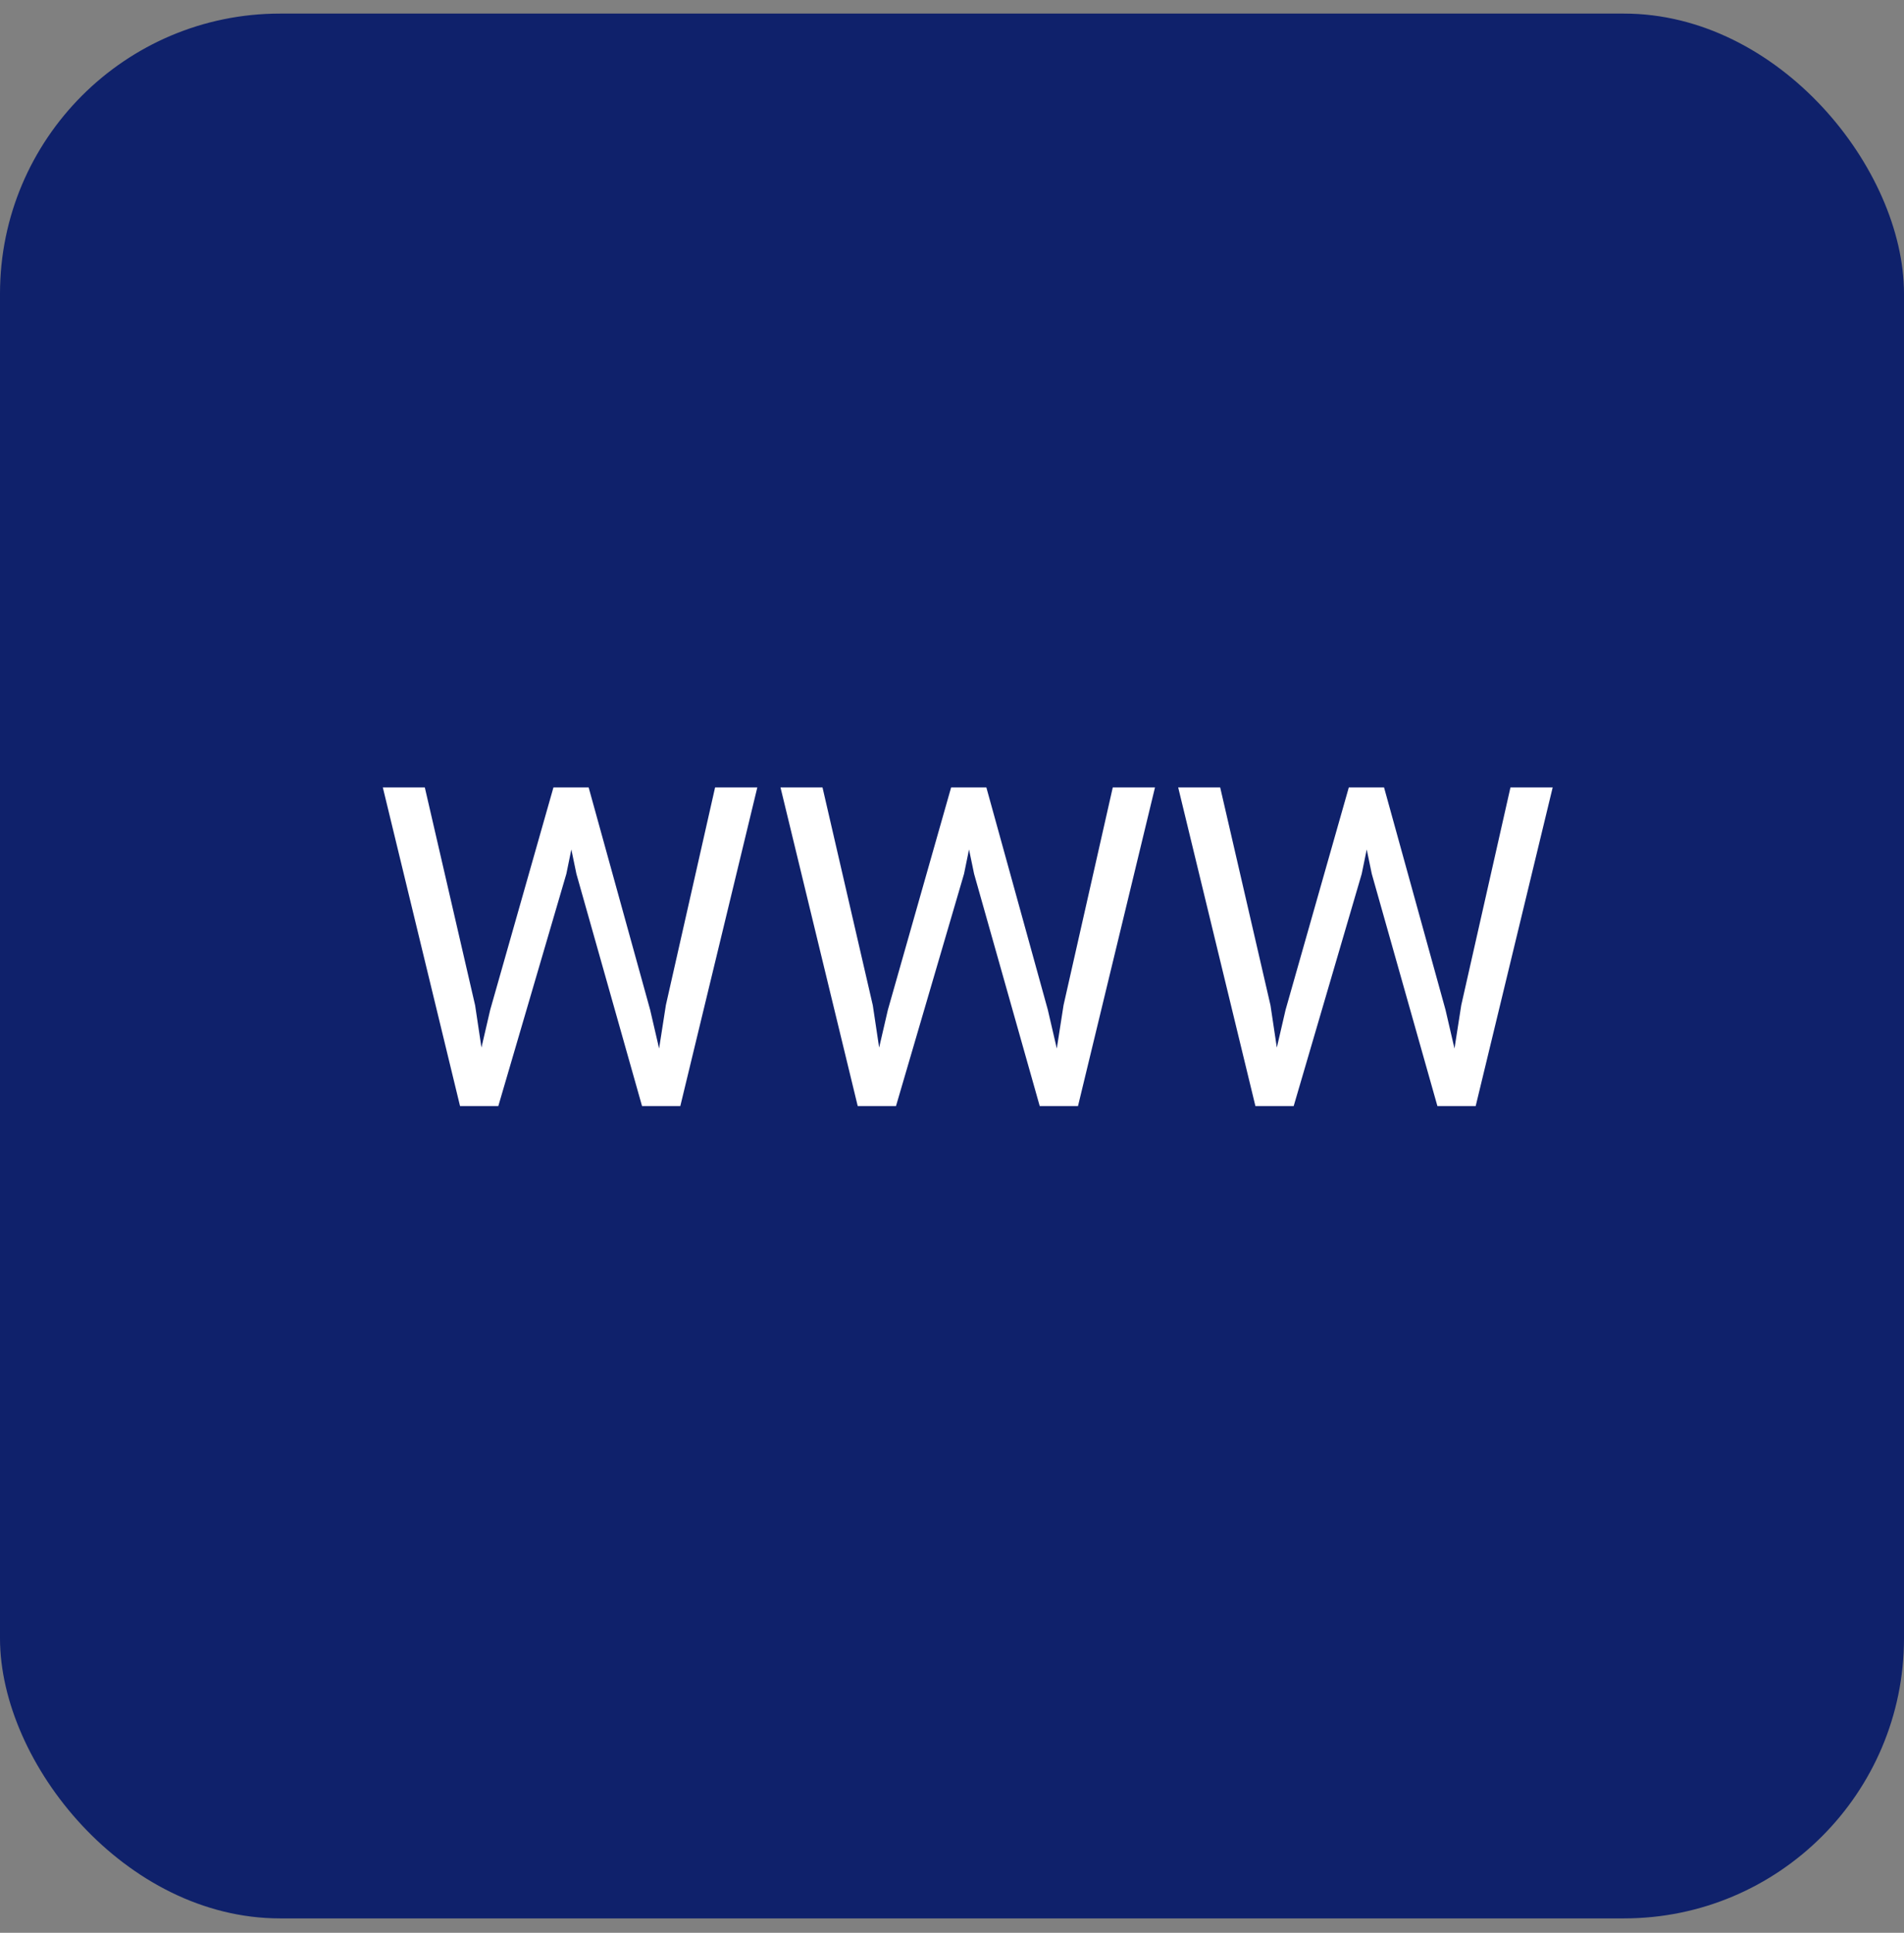
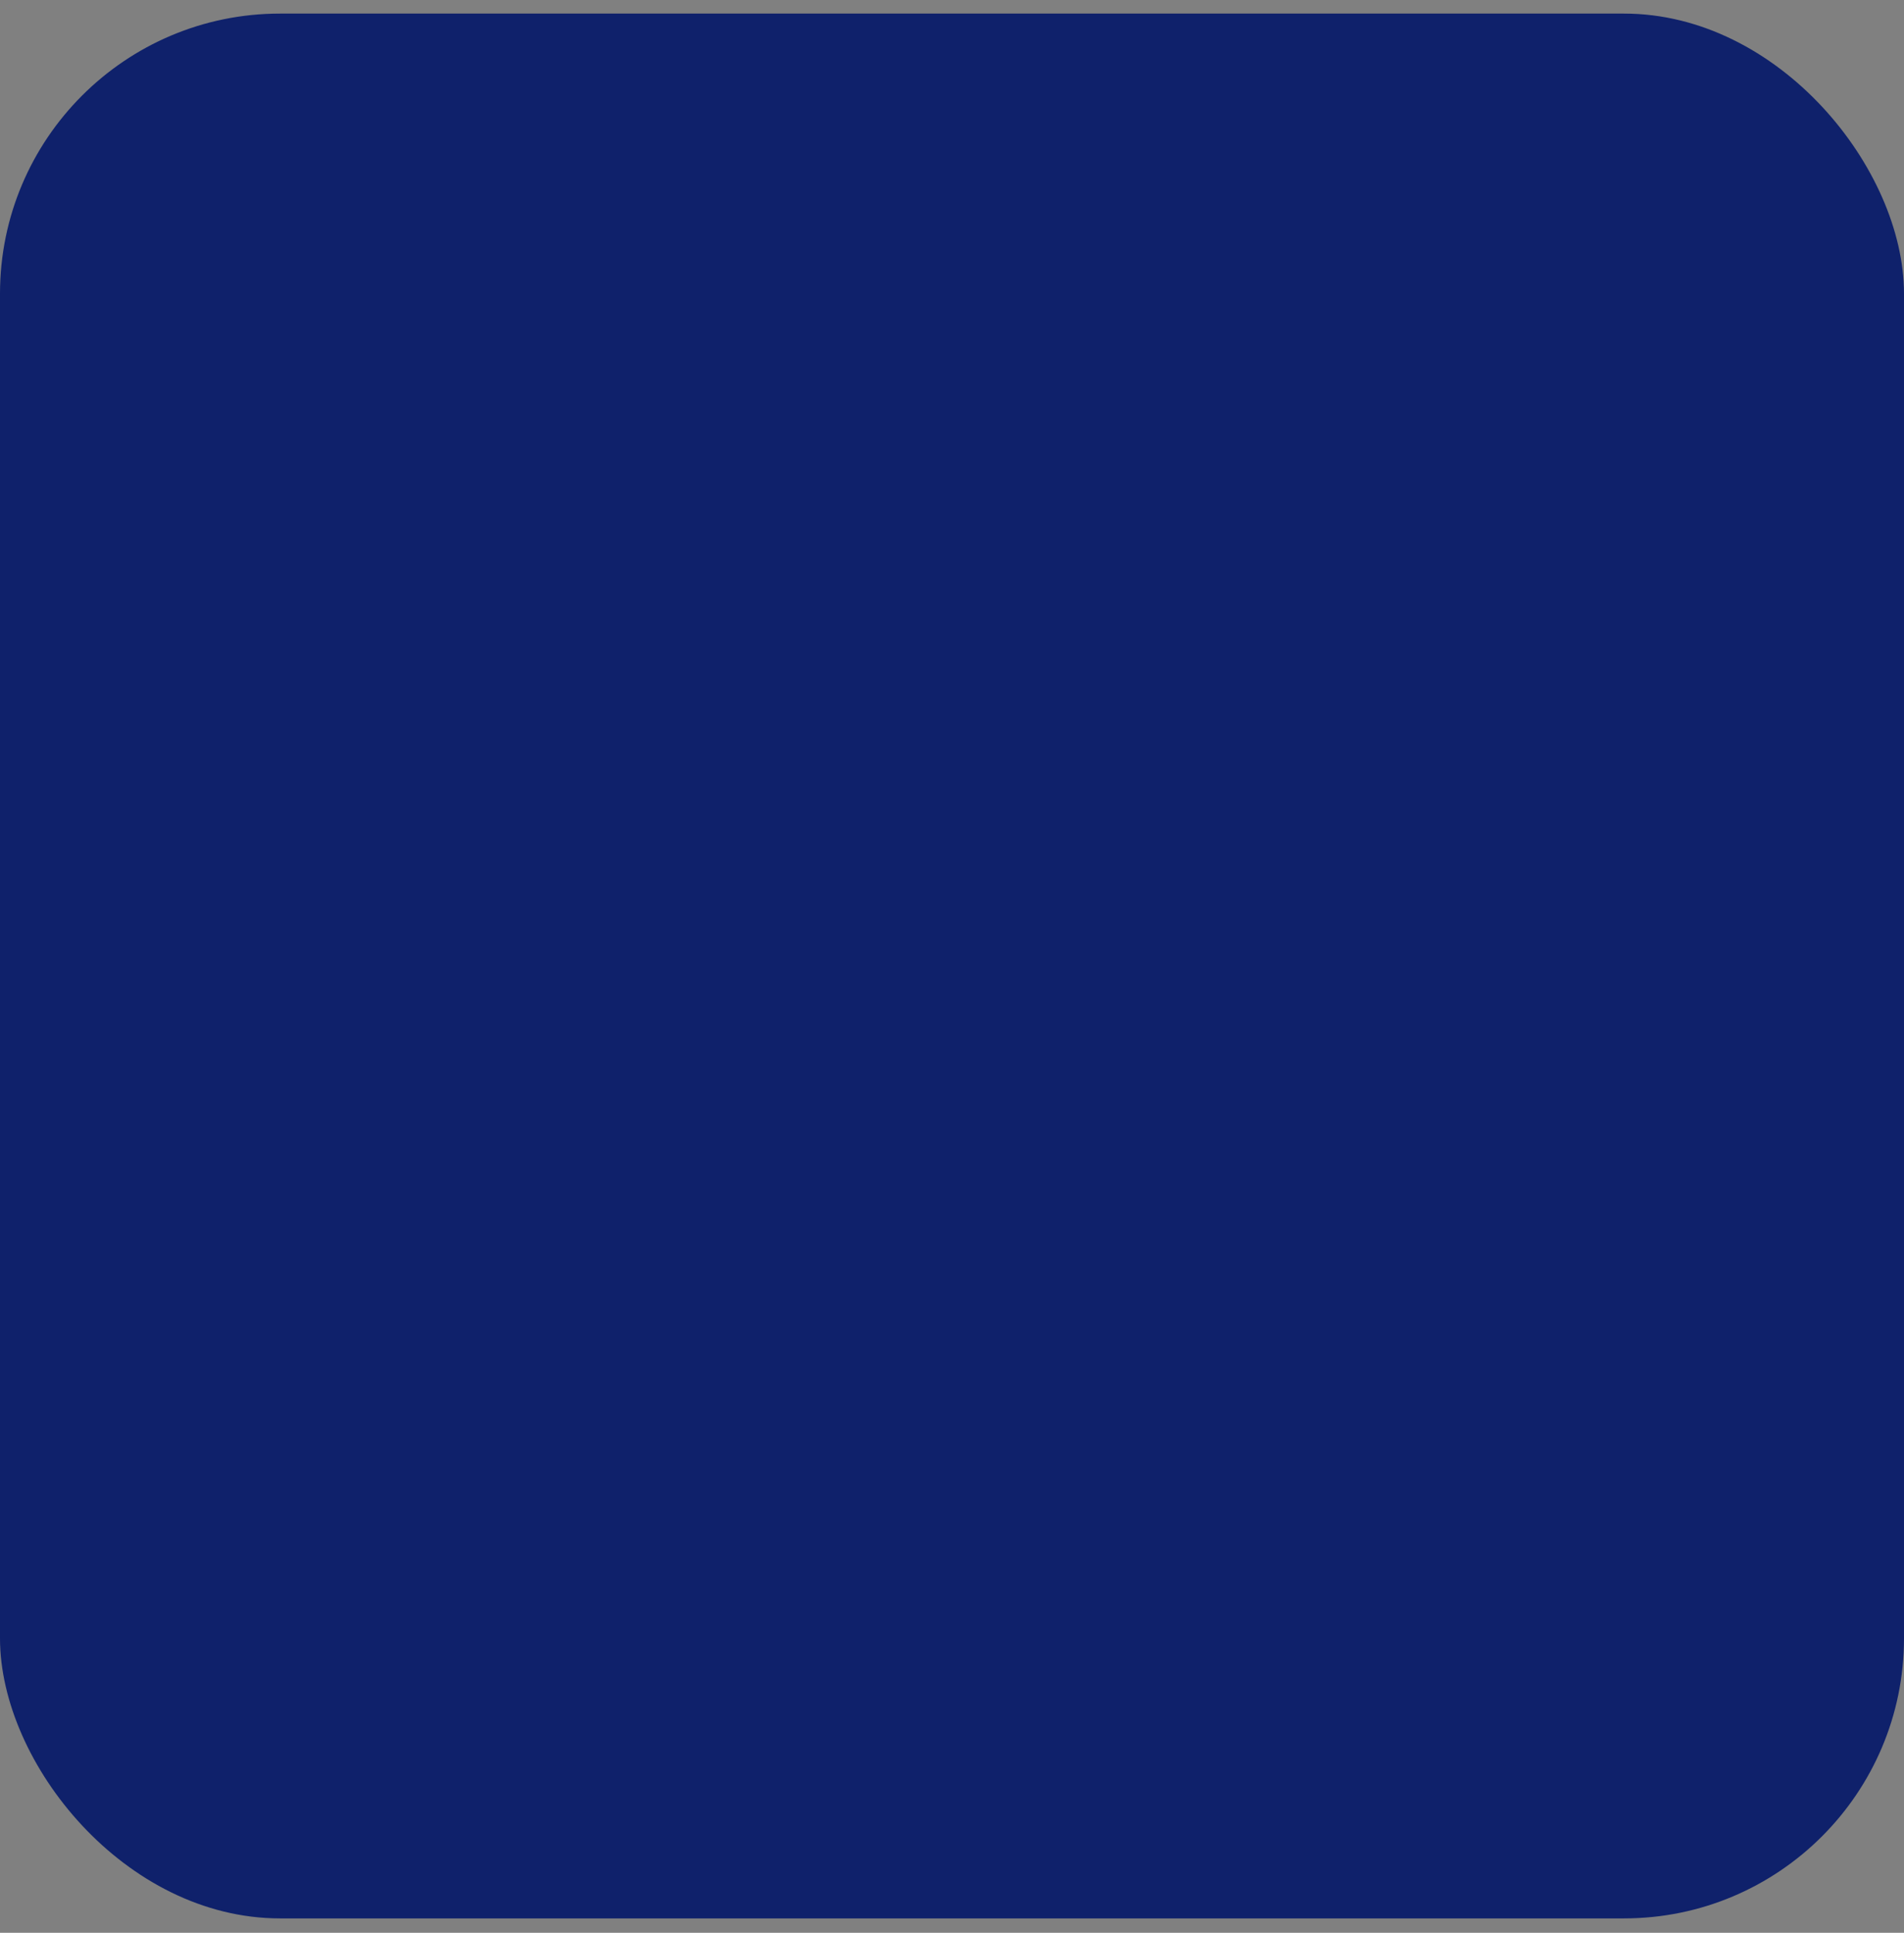
<svg xmlns="http://www.w3.org/2000/svg" width="68" height="69" viewBox="0 0 68 69" fill="none">
  <rect x="0" y="0" width="68" height="69" fill="#808080" stroke="none" />
  <rect y="0.485" width="68" height="68" rx="10" fill="#0F216B" />
-   <path d="M17.508 36.048L19.766 28.11H20.859L20.227 31.196L17.797 39.485H16.711L17.508 36.048ZM15.172 28.11L16.969 35.891L17.508 39.485H16.43L13.672 28.11H15.172ZM23.781 35.883L25.539 28.11H27.047L24.297 39.485H23.219L23.781 35.883ZM21.023 28.11L23.219 36.048L24.016 39.485H22.93L20.586 31.196L19.945 28.11H21.023ZM31.711 36.048L33.969 28.11H35.062L34.43 31.196L32 39.485H30.914L31.711 36.048ZM29.375 28.11L31.172 35.891L31.711 39.485H30.633L27.875 28.11H29.375ZM37.984 35.883L39.742 28.11H41.25L38.5 39.485H37.422L37.984 35.883ZM35.227 28.11L37.422 36.048L38.219 39.485H37.133L34.789 31.196L34.148 28.11H35.227ZM45.914 36.048L48.172 28.11H49.266L48.633 31.196L46.203 39.485H45.117L45.914 36.048ZM43.578 28.11L45.375 35.891L45.914 39.485H44.836L42.078 28.11H43.578ZM52.188 35.883L53.945 28.11H55.453L52.703 39.485H51.625L52.188 35.883ZM49.43 28.11L51.625 36.048L52.422 39.485H51.336L48.992 31.196L48.352 28.11H49.43Z" fill="white" />
</svg>